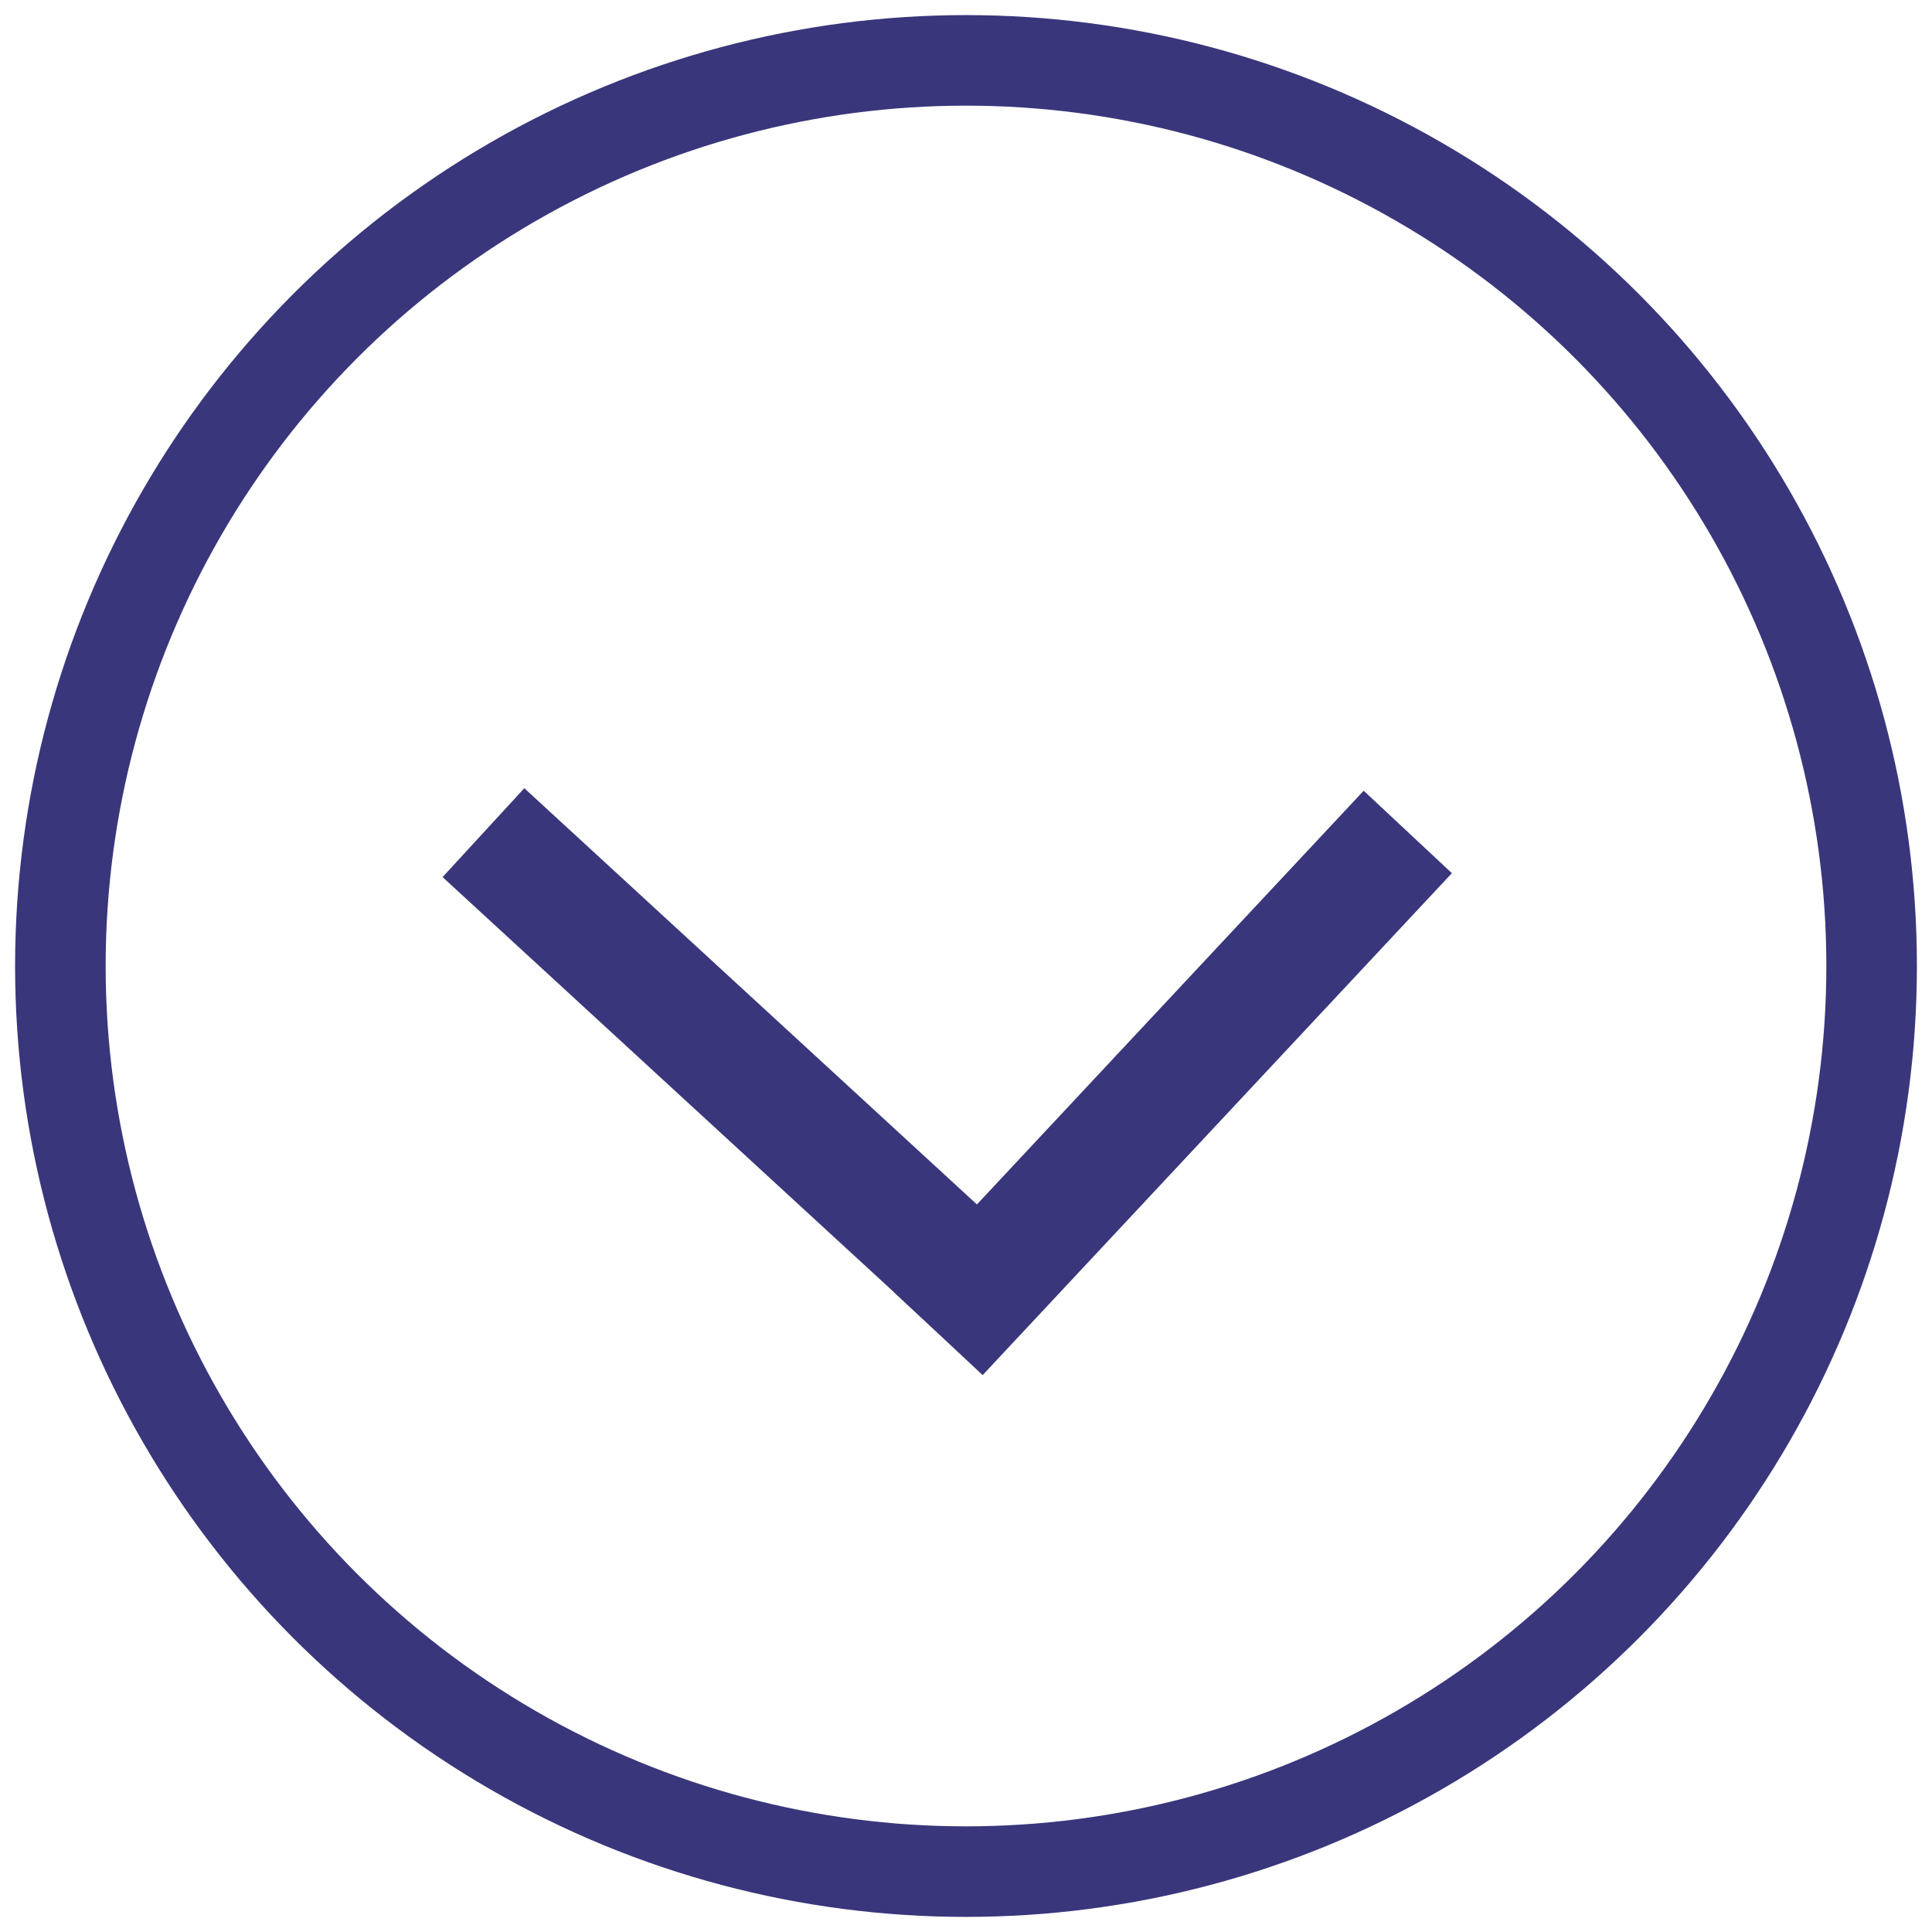
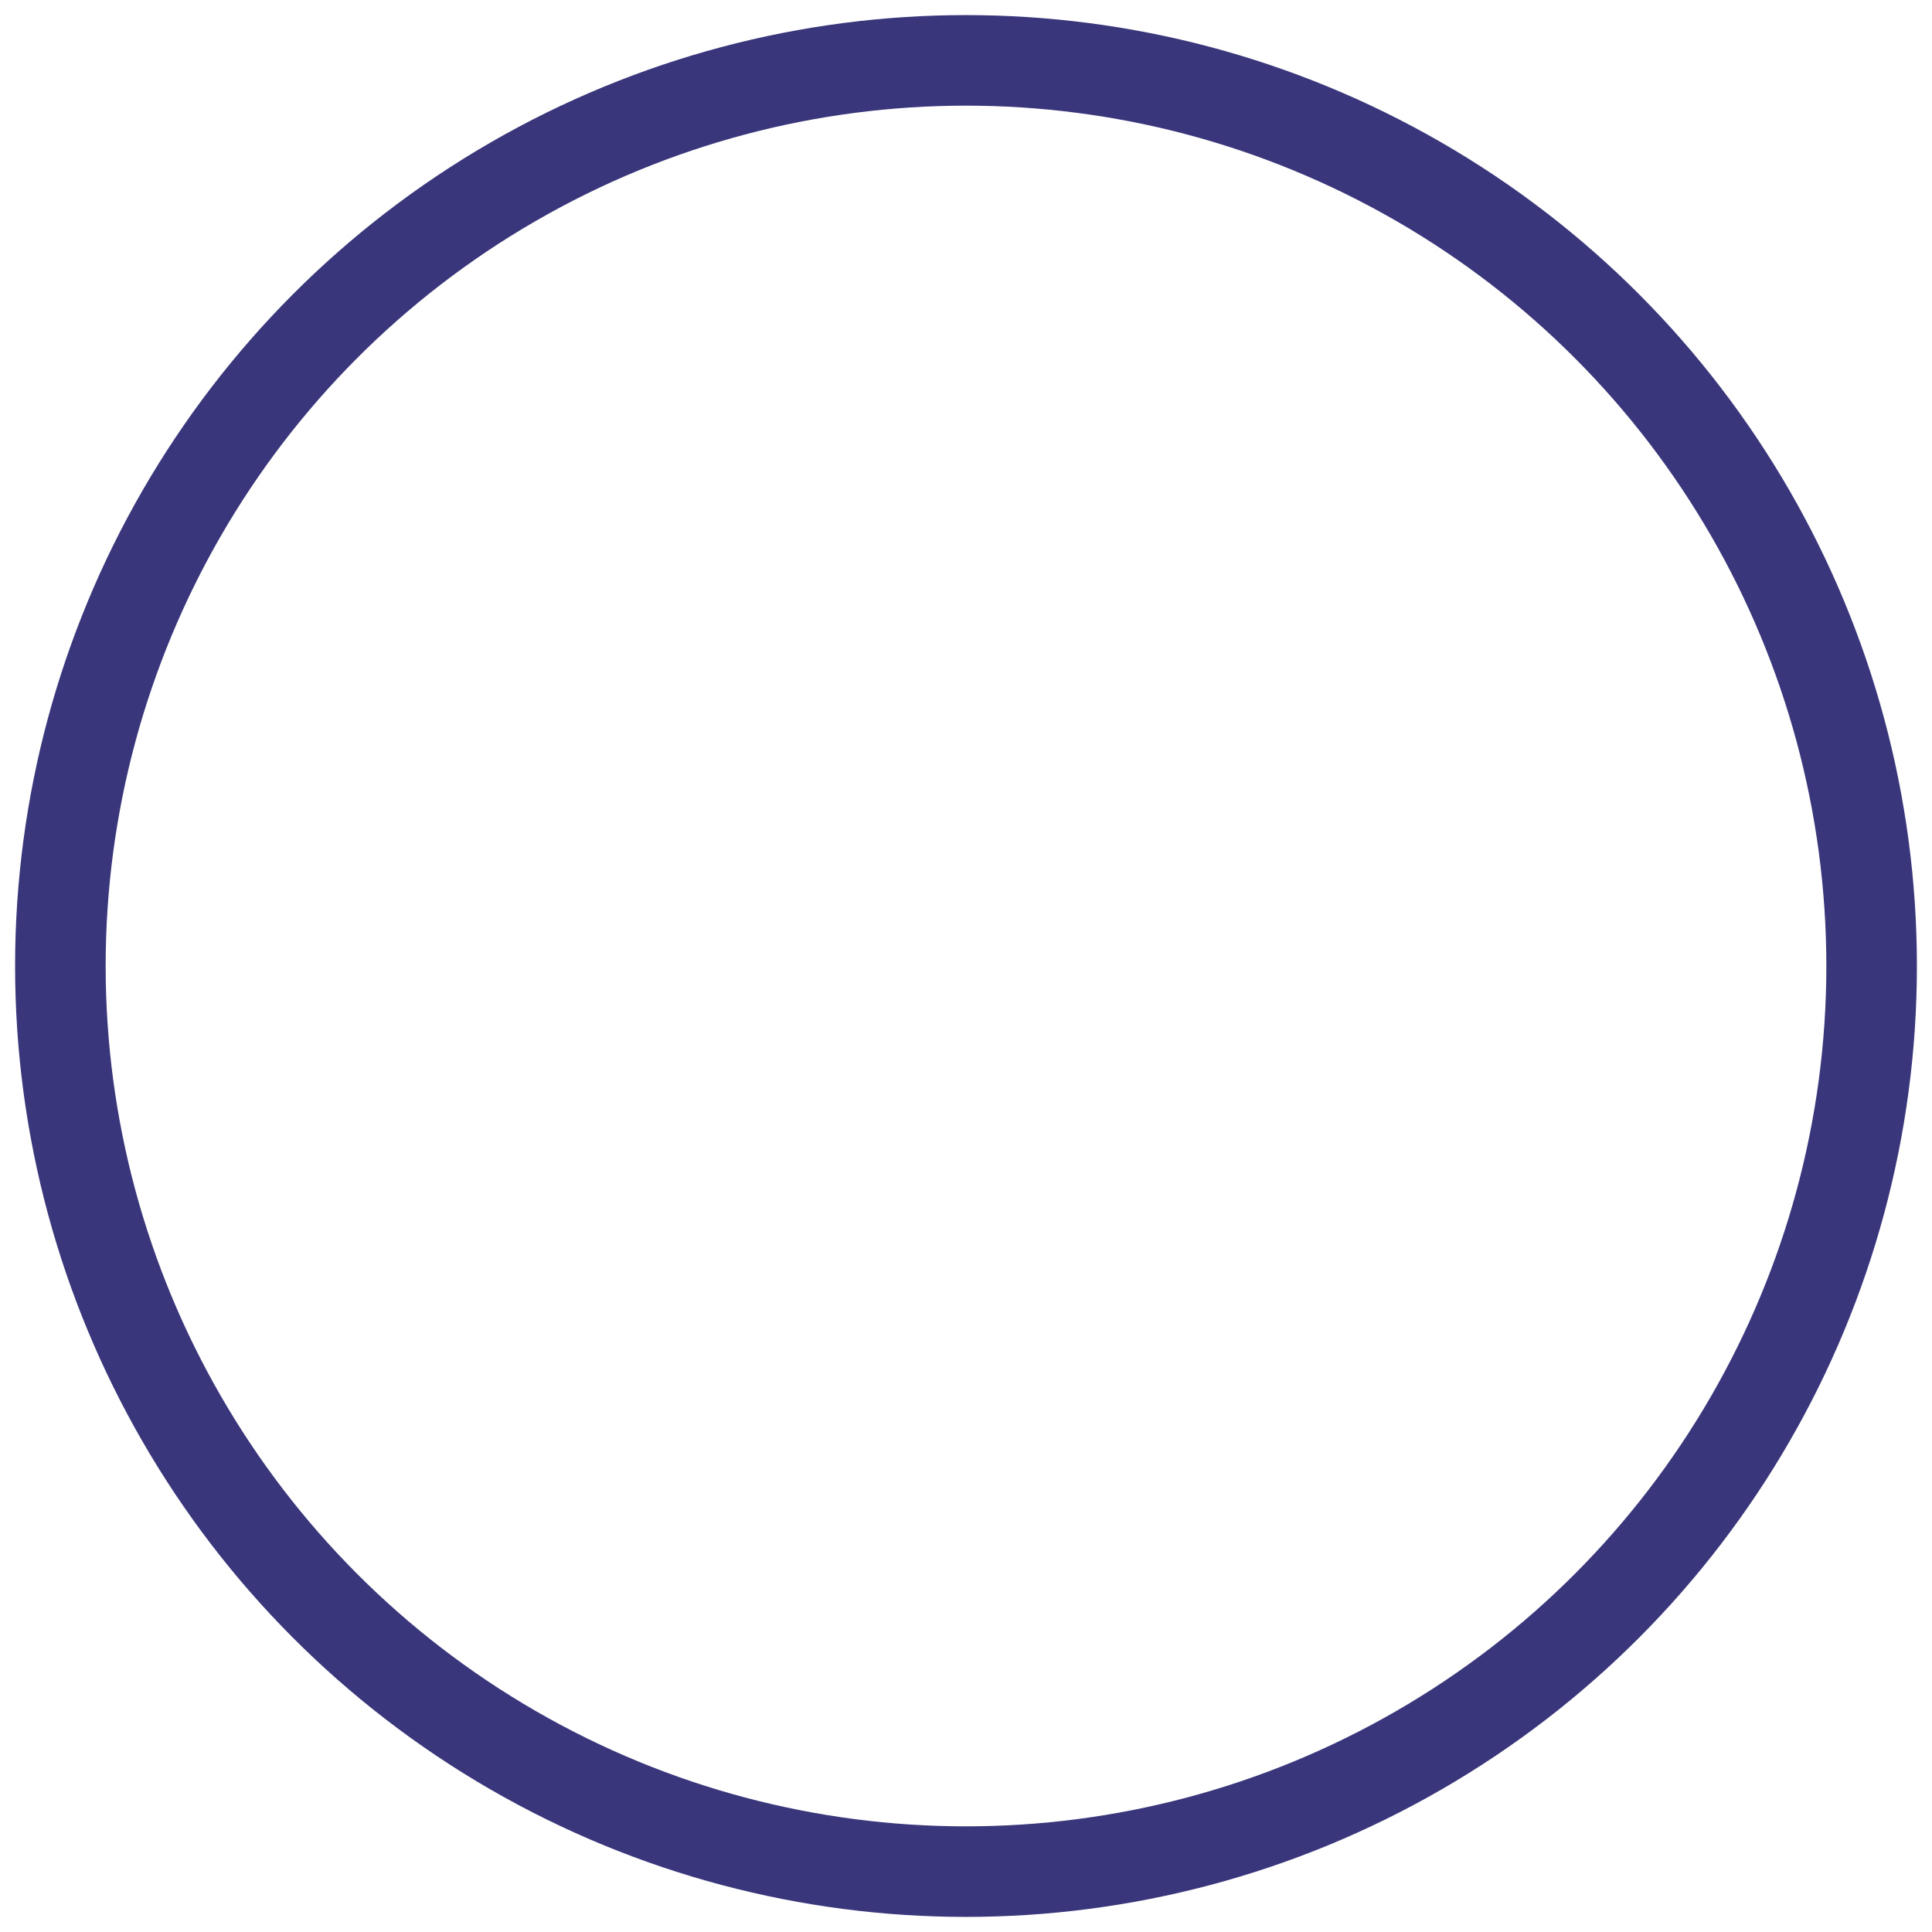
<svg xmlns="http://www.w3.org/2000/svg" width="64px" height="64px" viewBox="0 0 64 64" version="1.1">
  <title>Group 4</title>
  <desc>Created with Sketch.</desc>
  <g id="Blick-Doctors" stroke="none" stroke-width="1" fill="none" fill-rule="evenodd">
    <g id="#J12994_Linktech_Website_Concept1_Down_Aboutus" transform="translate(-928, -1179)" stroke="#3A367C">
      <g id="Banner-Navigation" transform="translate(923, 1163)">
        <g id="Group-4" transform="translate(6.944, 17.973)">
          <circle id="Oval-4" stroke-width="3" fill-opacity="0" fill="#FFFFFF" cx="30.056" cy="30.027" r="30" />
-           <line x1="16.033" y1="26.466" x2="29.774" y2="40.998" id="Line" stroke-width="4" stroke-linecap="square" transform="translate(22.904, 33.732) rotate(-4) translate(-22.904, -33.732) " />
-           <line x1="43.787" y1="27.511" x2="30.05" y2="40.289" id="Line" stroke-width="4" stroke-linecap="square" transform="translate(36.919, 33.9) rotate(-4) translate(-36.919, -33.9) " />
        </g>
      </g>
    </g>
  </g>
</svg>